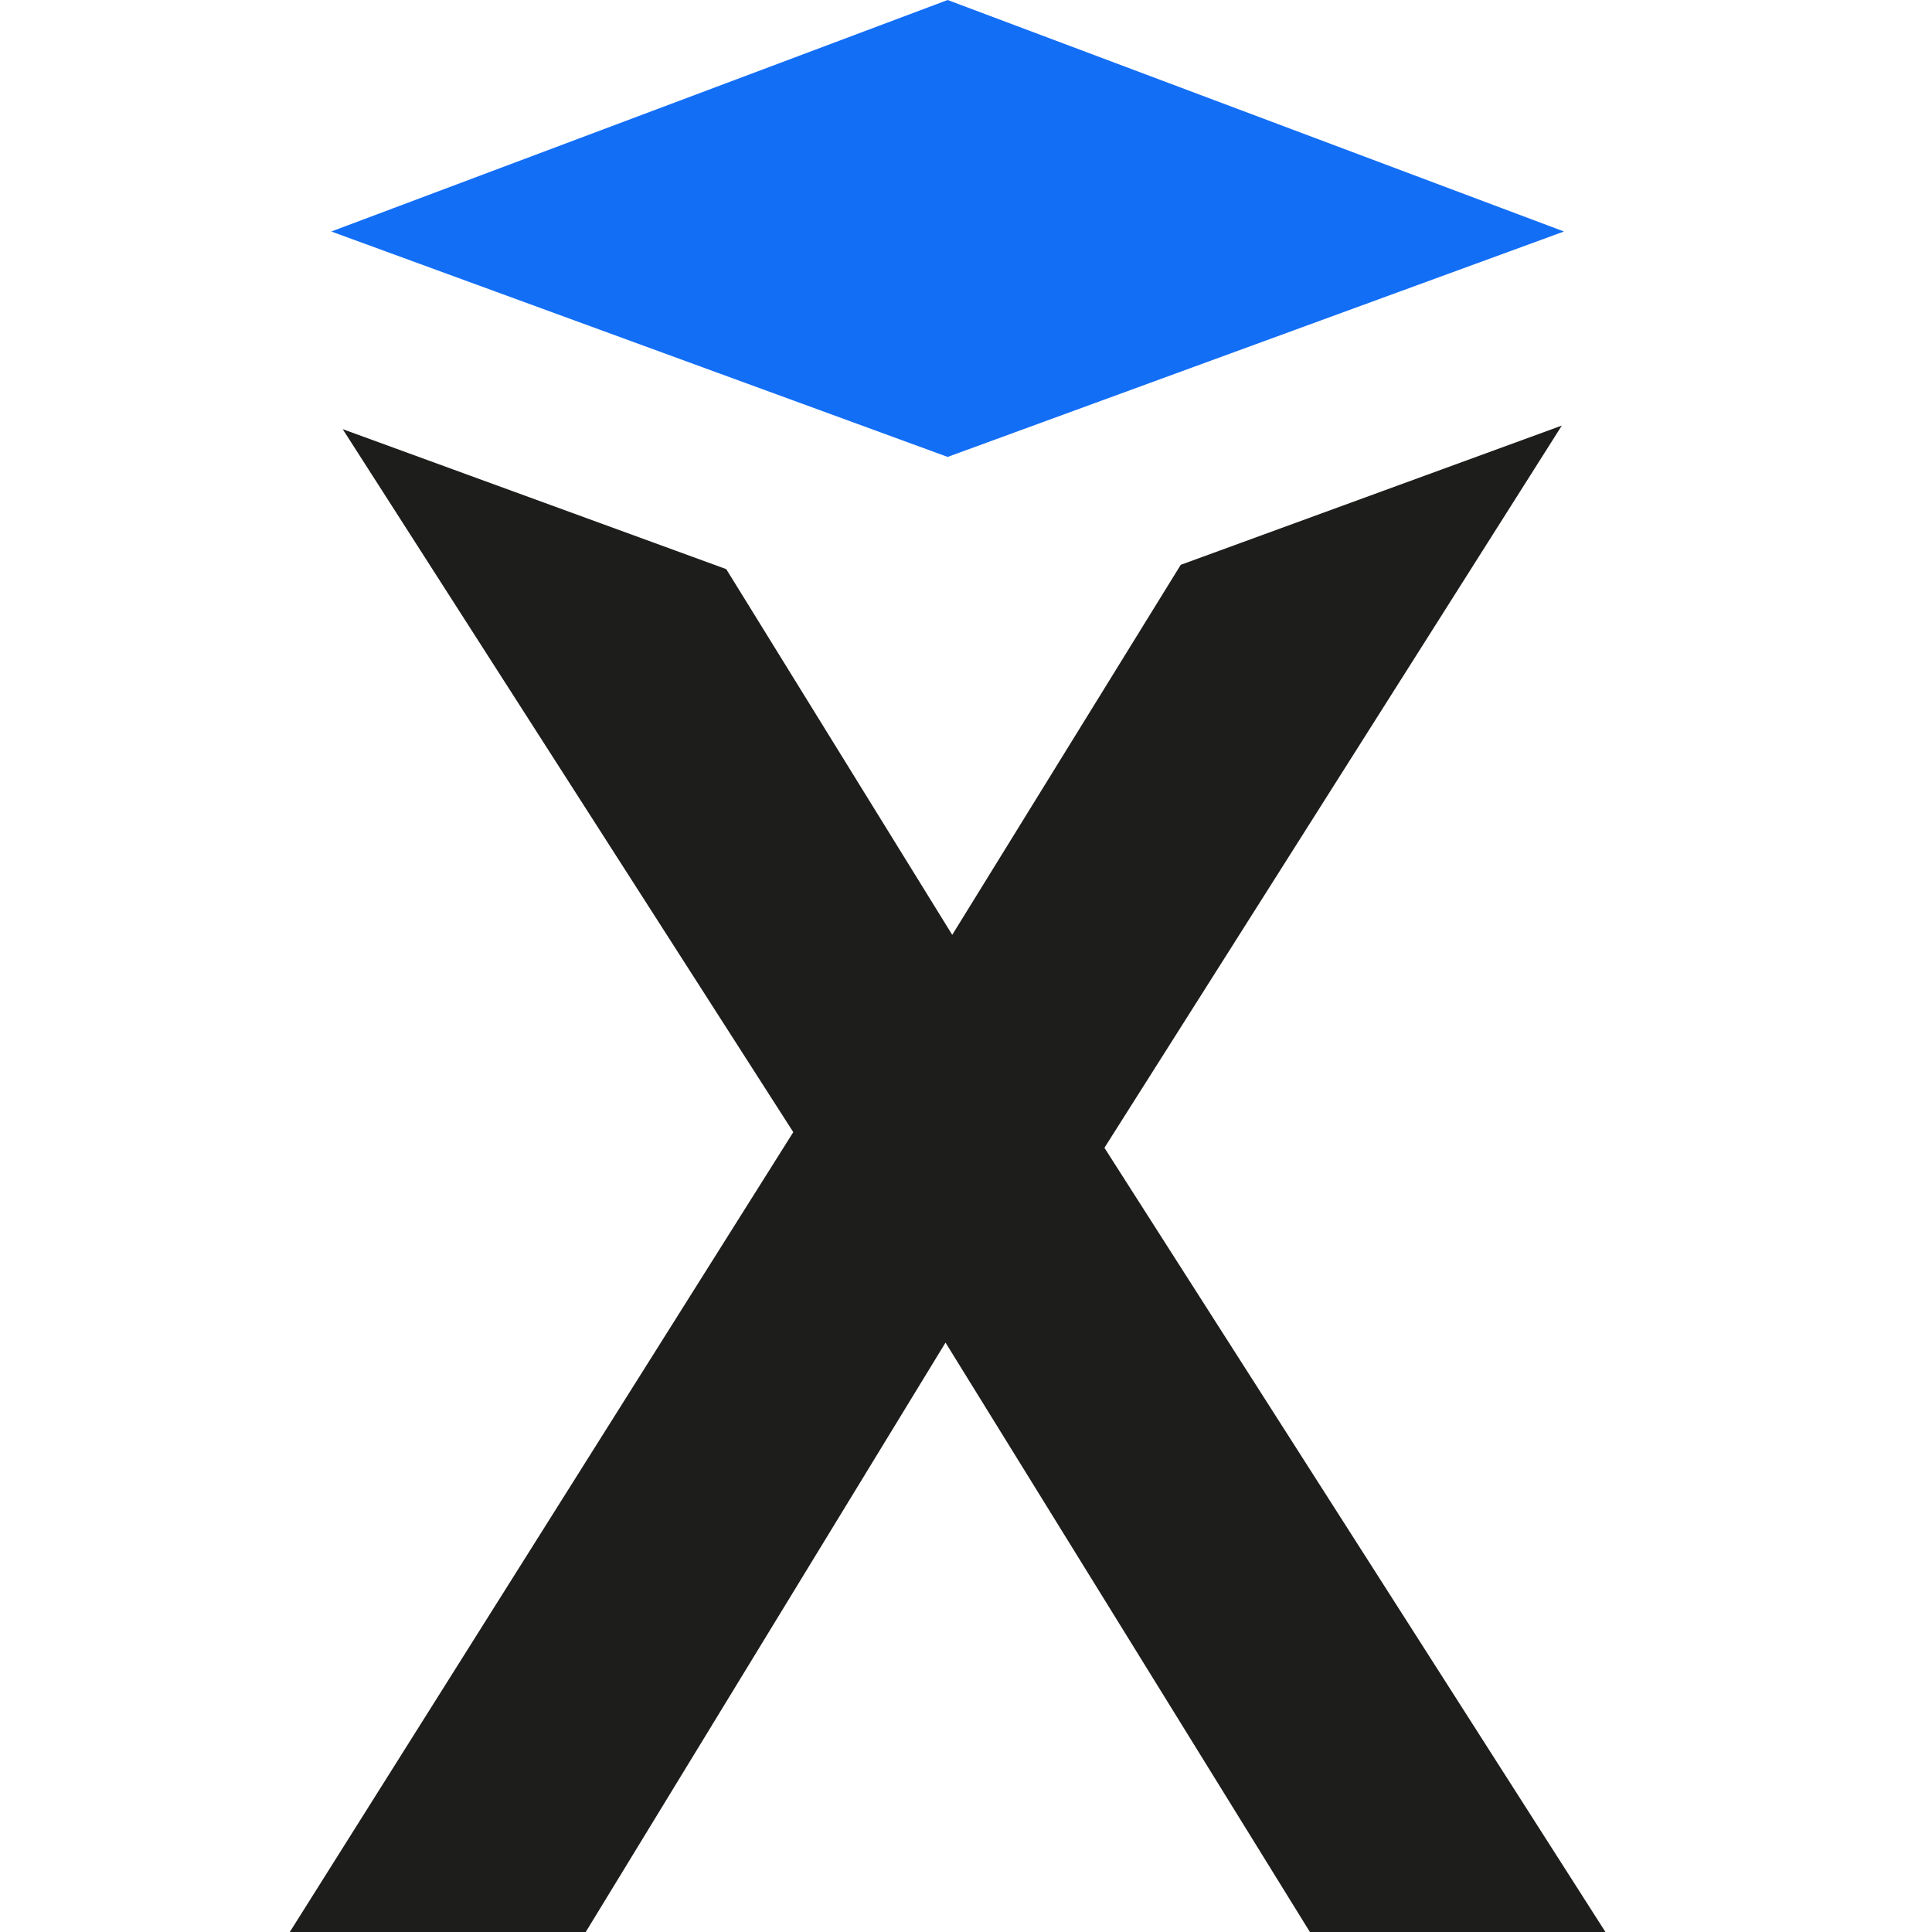
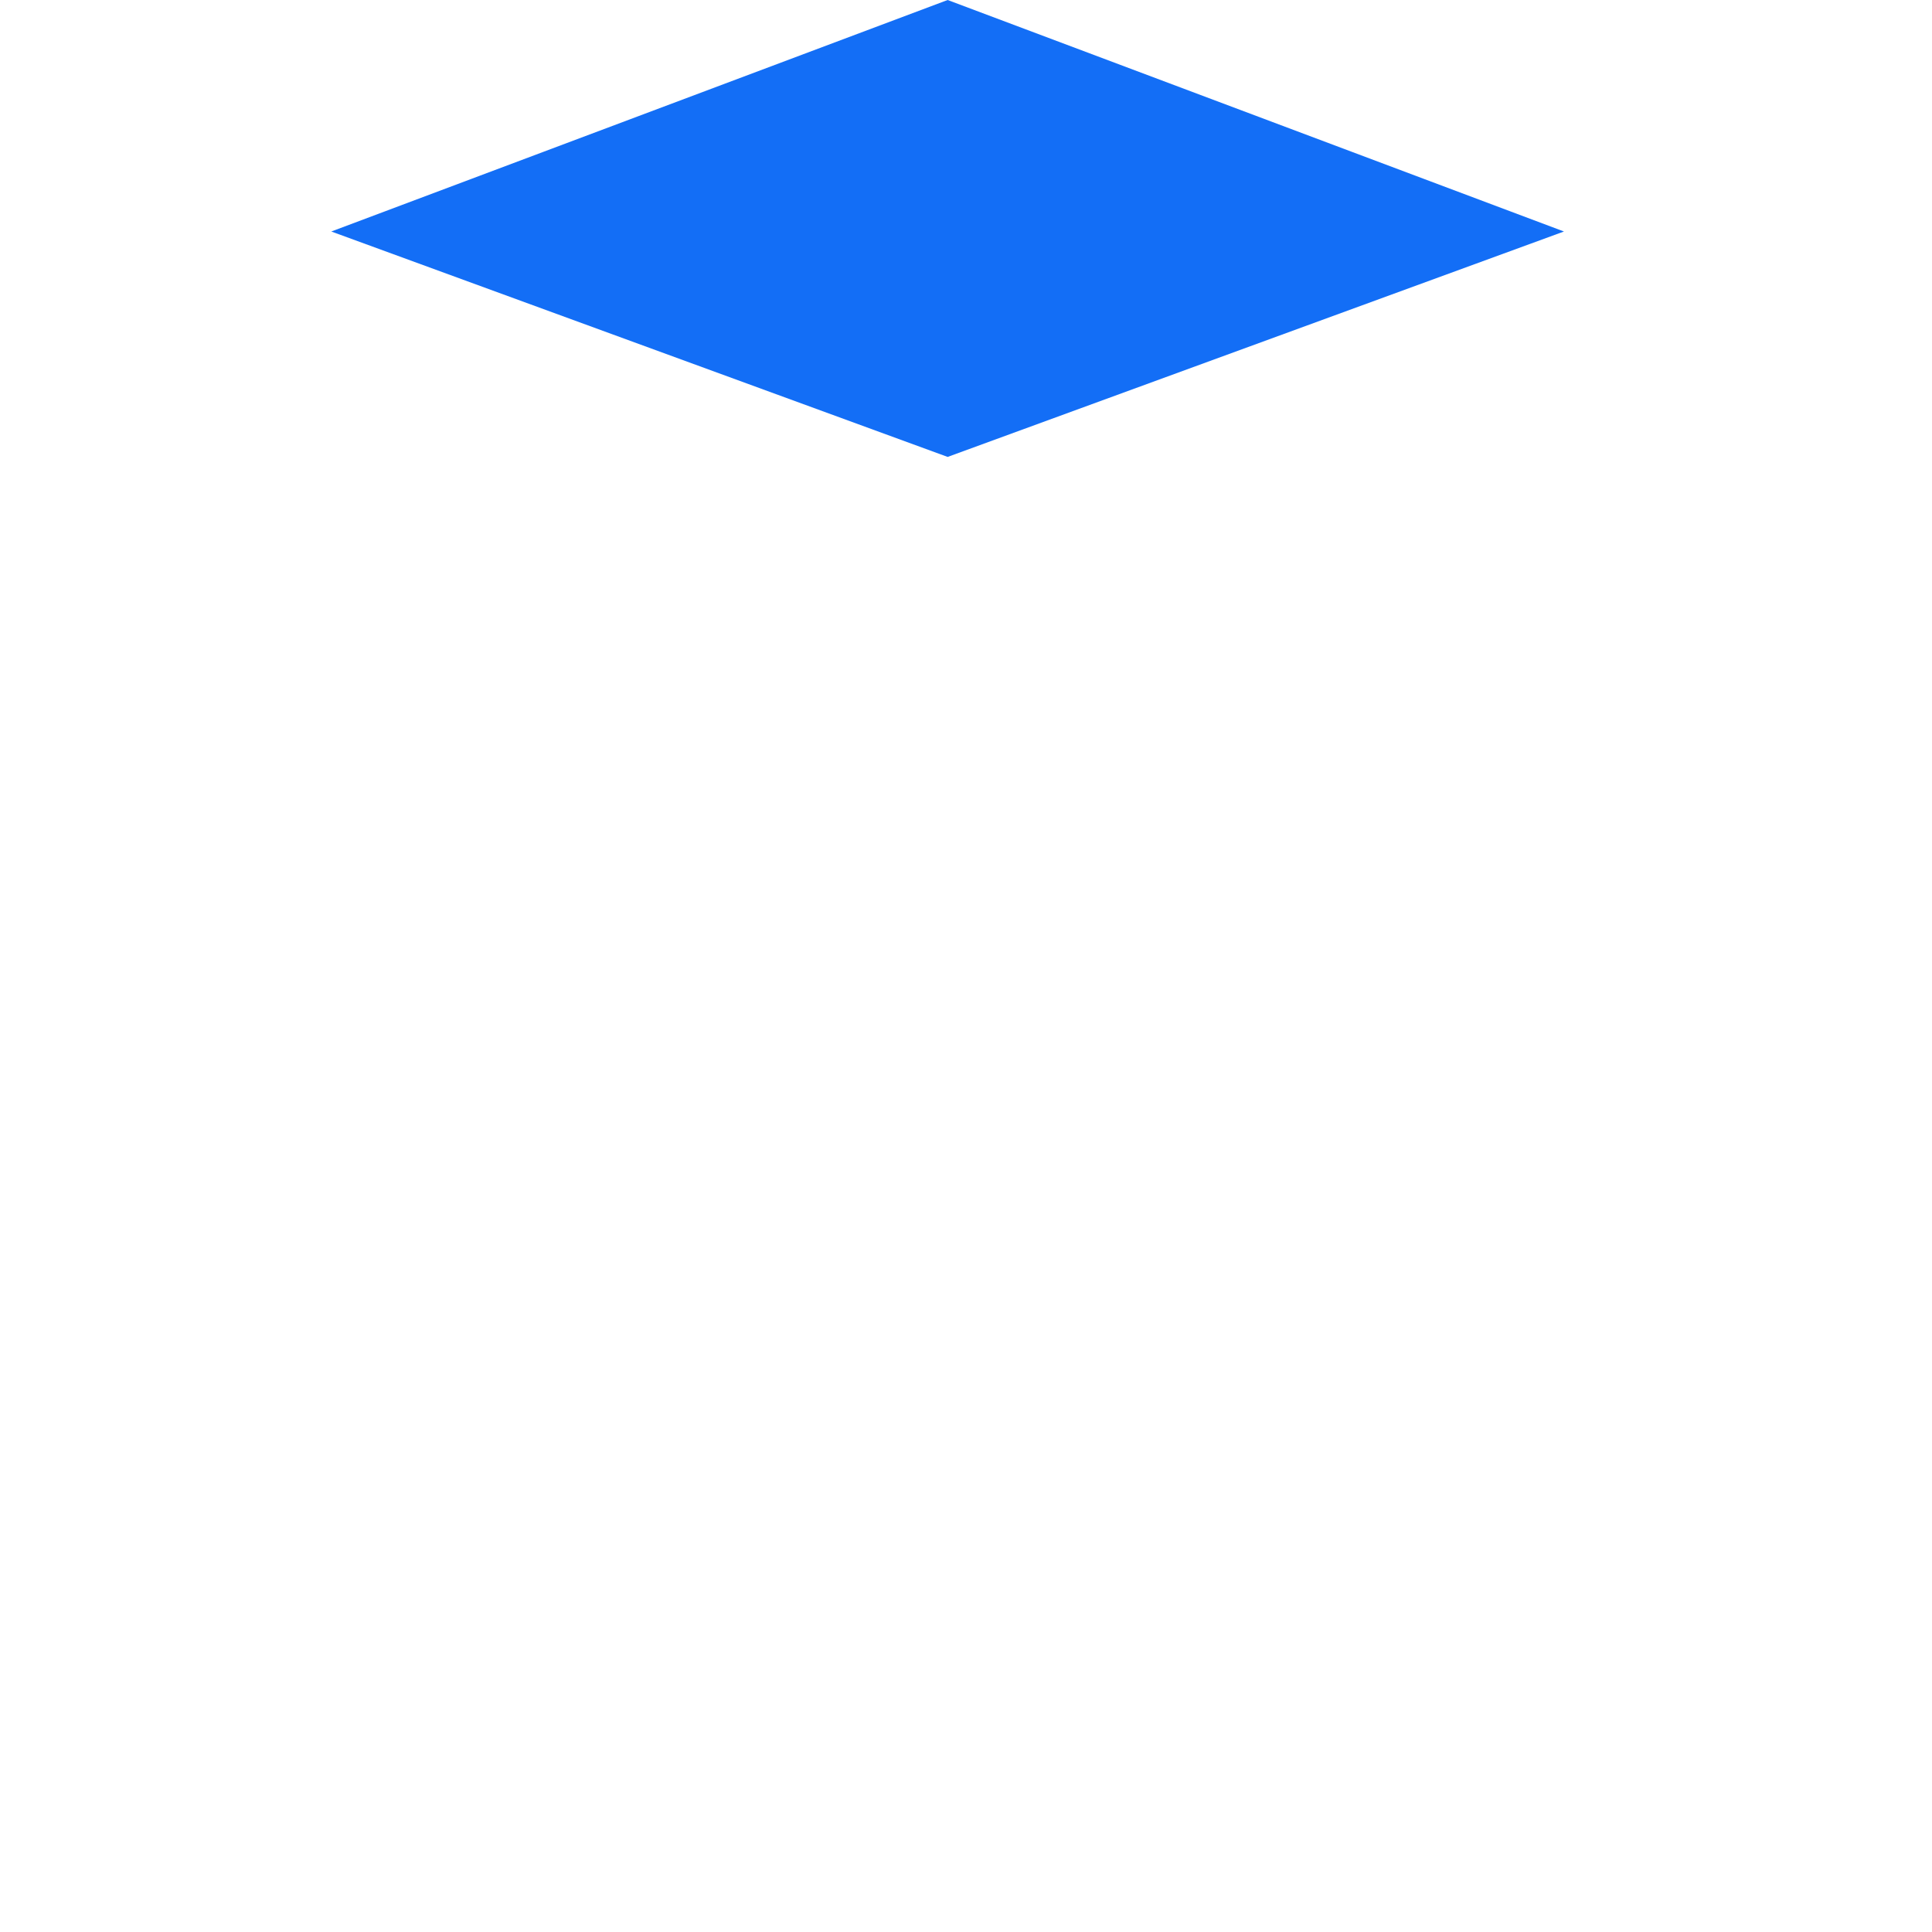
<svg xmlns="http://www.w3.org/2000/svg" width="40" height="40" viewBox="0 0 40 40" fill="none">
-   <path d="M32.336 8.811L24.446 11.694L19.715 19.355L15.036 11.783L7.095 8.885L16.424 23.44L6 40H12.127L19.576 27.797L27.12 40H33.239L22.866 23.764L32.336 8.811Z" fill="#1D1D1B" />
  <path d="M32.38 4.793L19.62 0L6.859 4.793L19.62 9.46L32.38 4.793Z" fill="#136EF6" />
</svg>